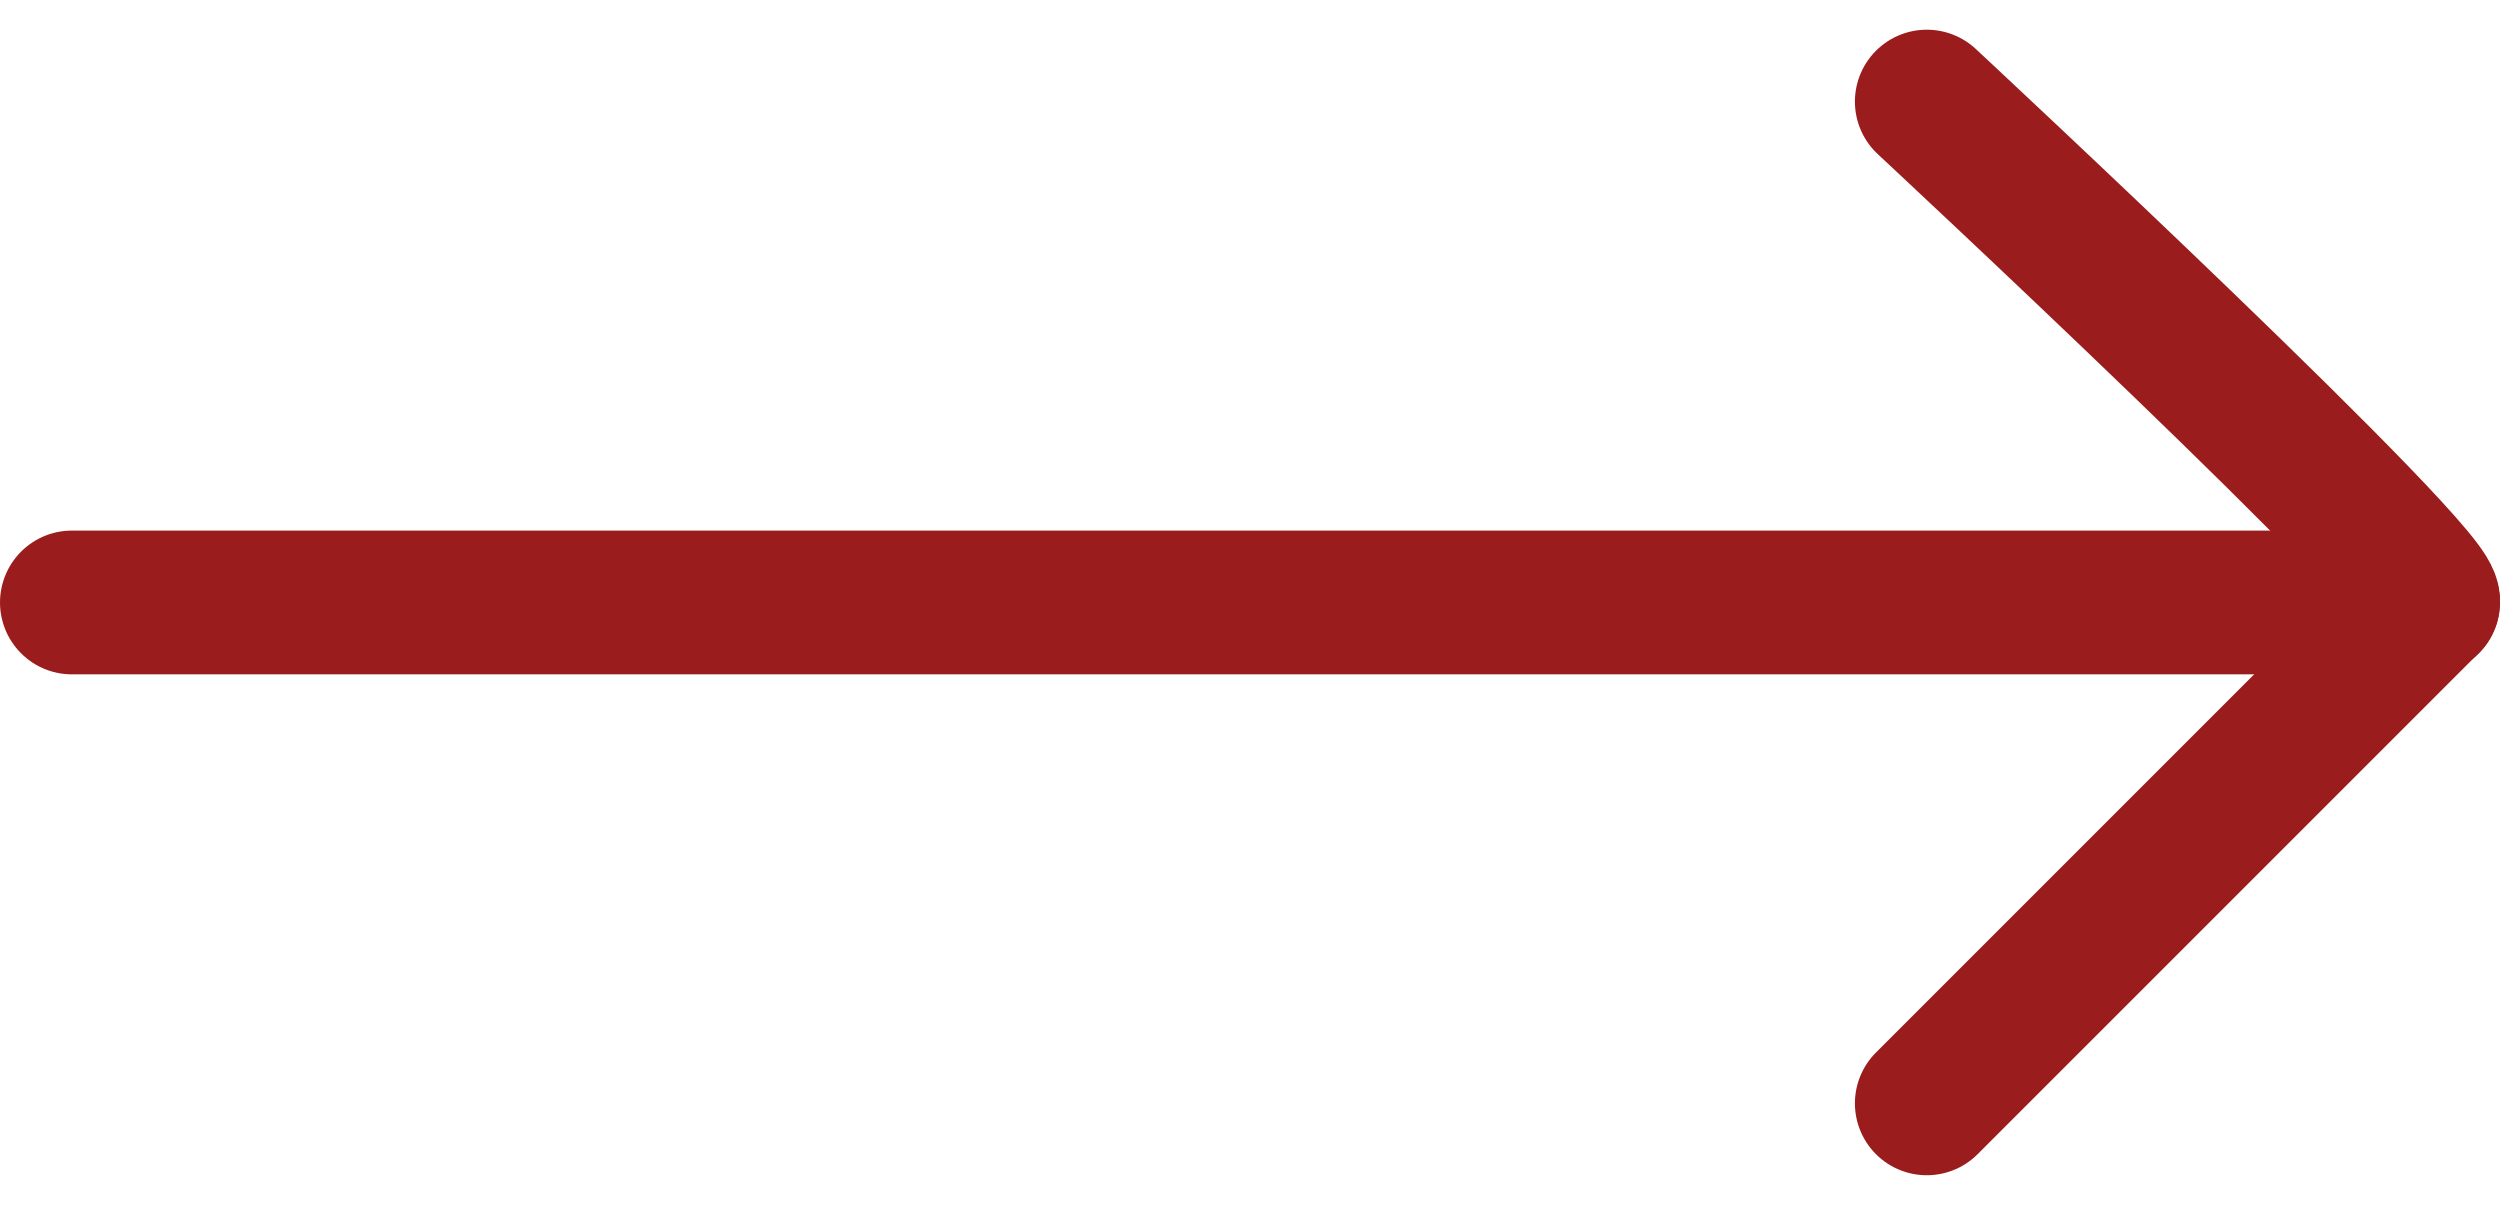
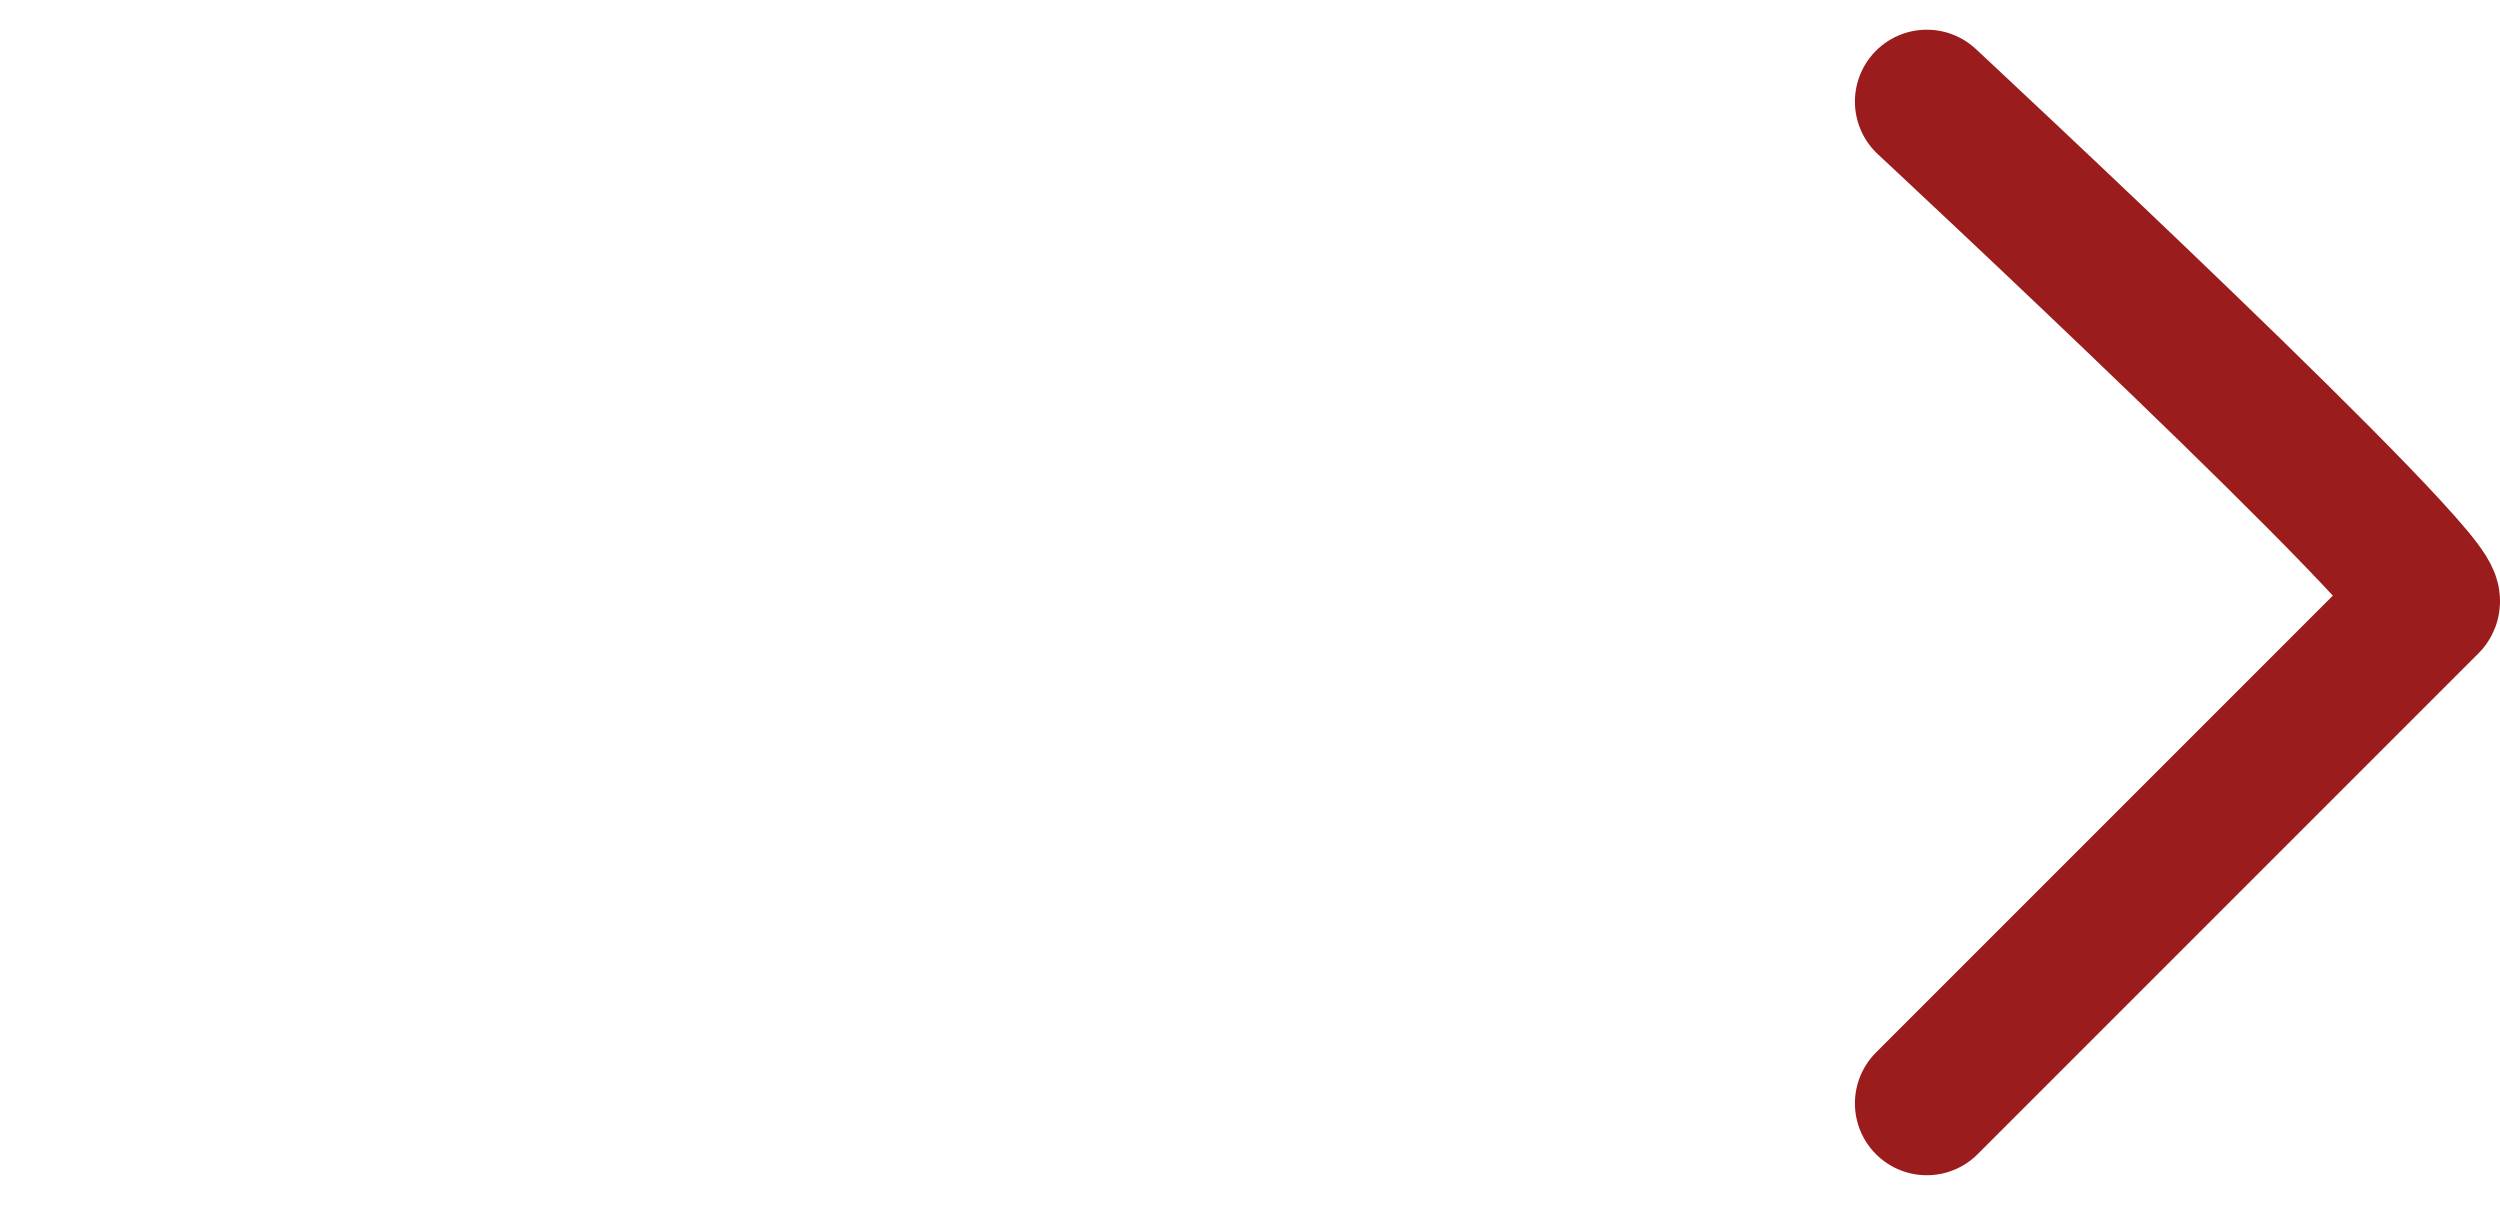
<svg xmlns="http://www.w3.org/2000/svg" width="34.778" height="16.763" viewBox="0 0 34.778 16.763">
  <g id="Group_169" data-name="Group 169" transform="translate(-4192.185 353.417)">
    <path id="Path_109" data-name="Path 109" d="M2731.949,3459.5l6.968,6.968c.25.25,6.968-6.968,6.968-6.968" transform="translate(759.489 2393.881) rotate(-90)" fill="none" stroke="#9b1c1c" stroke-linecap="round" stroke-linejoin="round" stroke-width="2" />
-     <path id="Path_110" data-name="Path 110" d="M4225.963-345.036h-32.778" fill="none" stroke="#9b1c1c" stroke-linecap="round" stroke-width="2" />
  </g>
</svg>